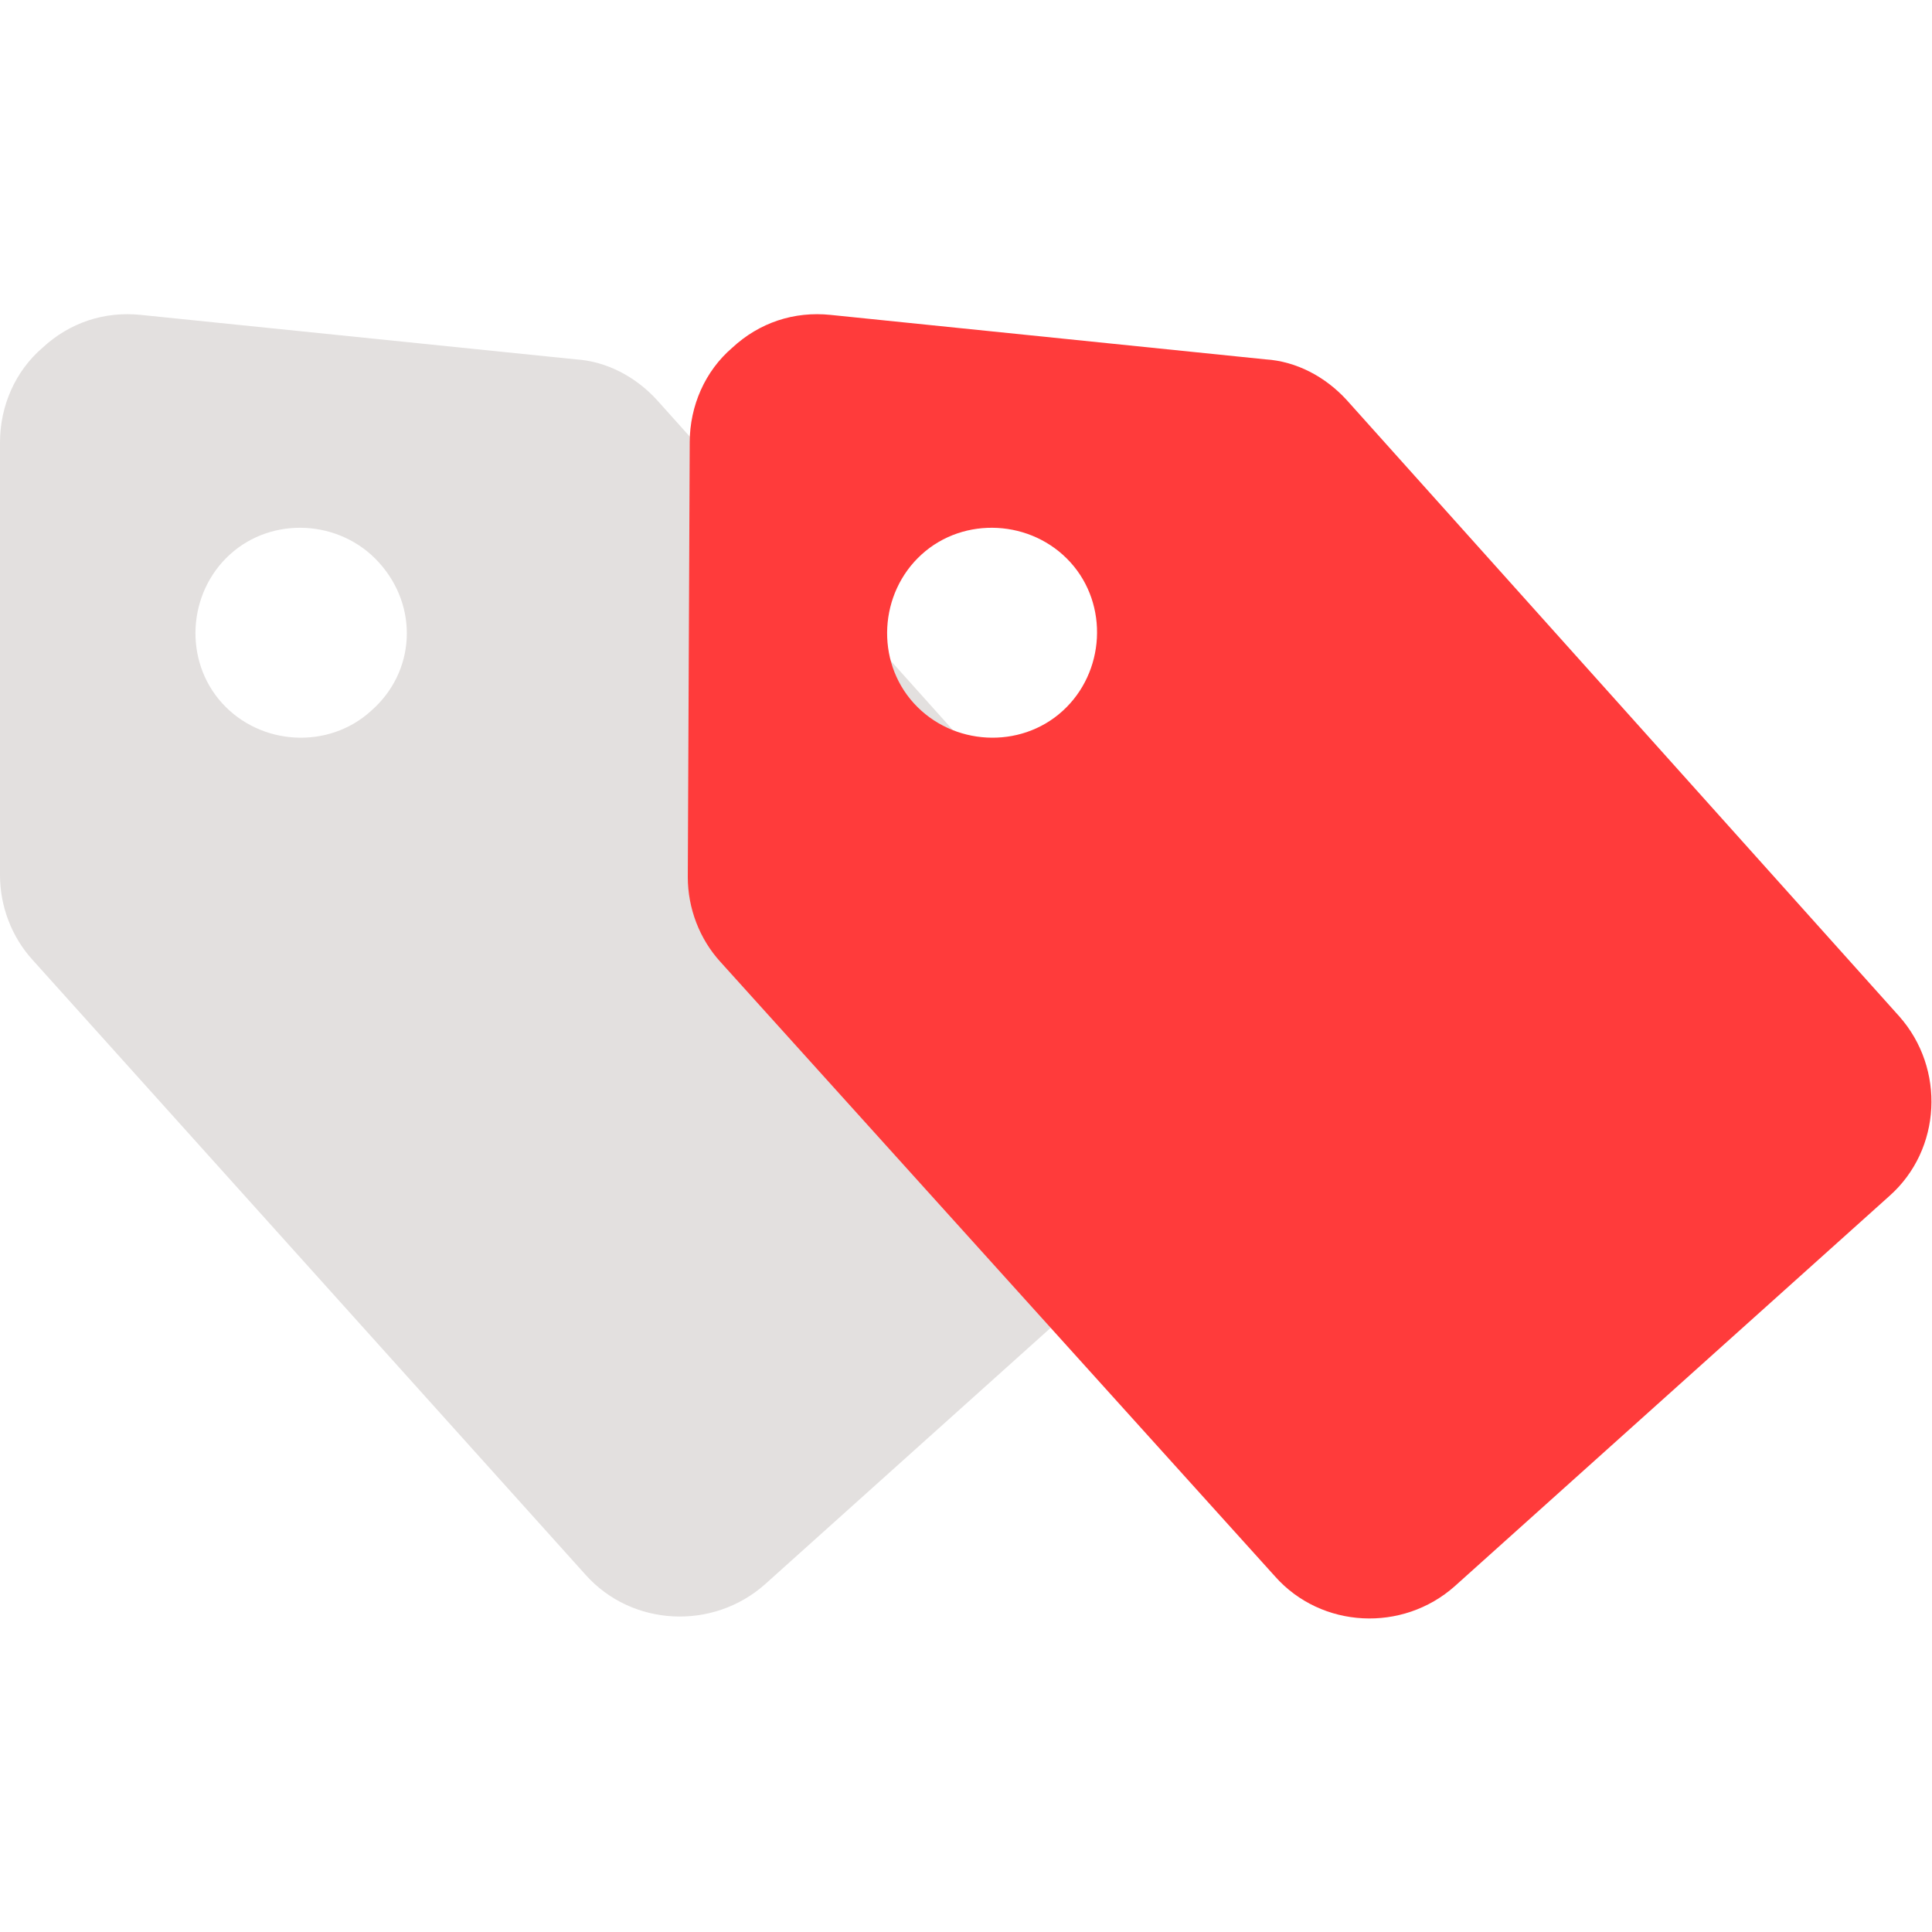
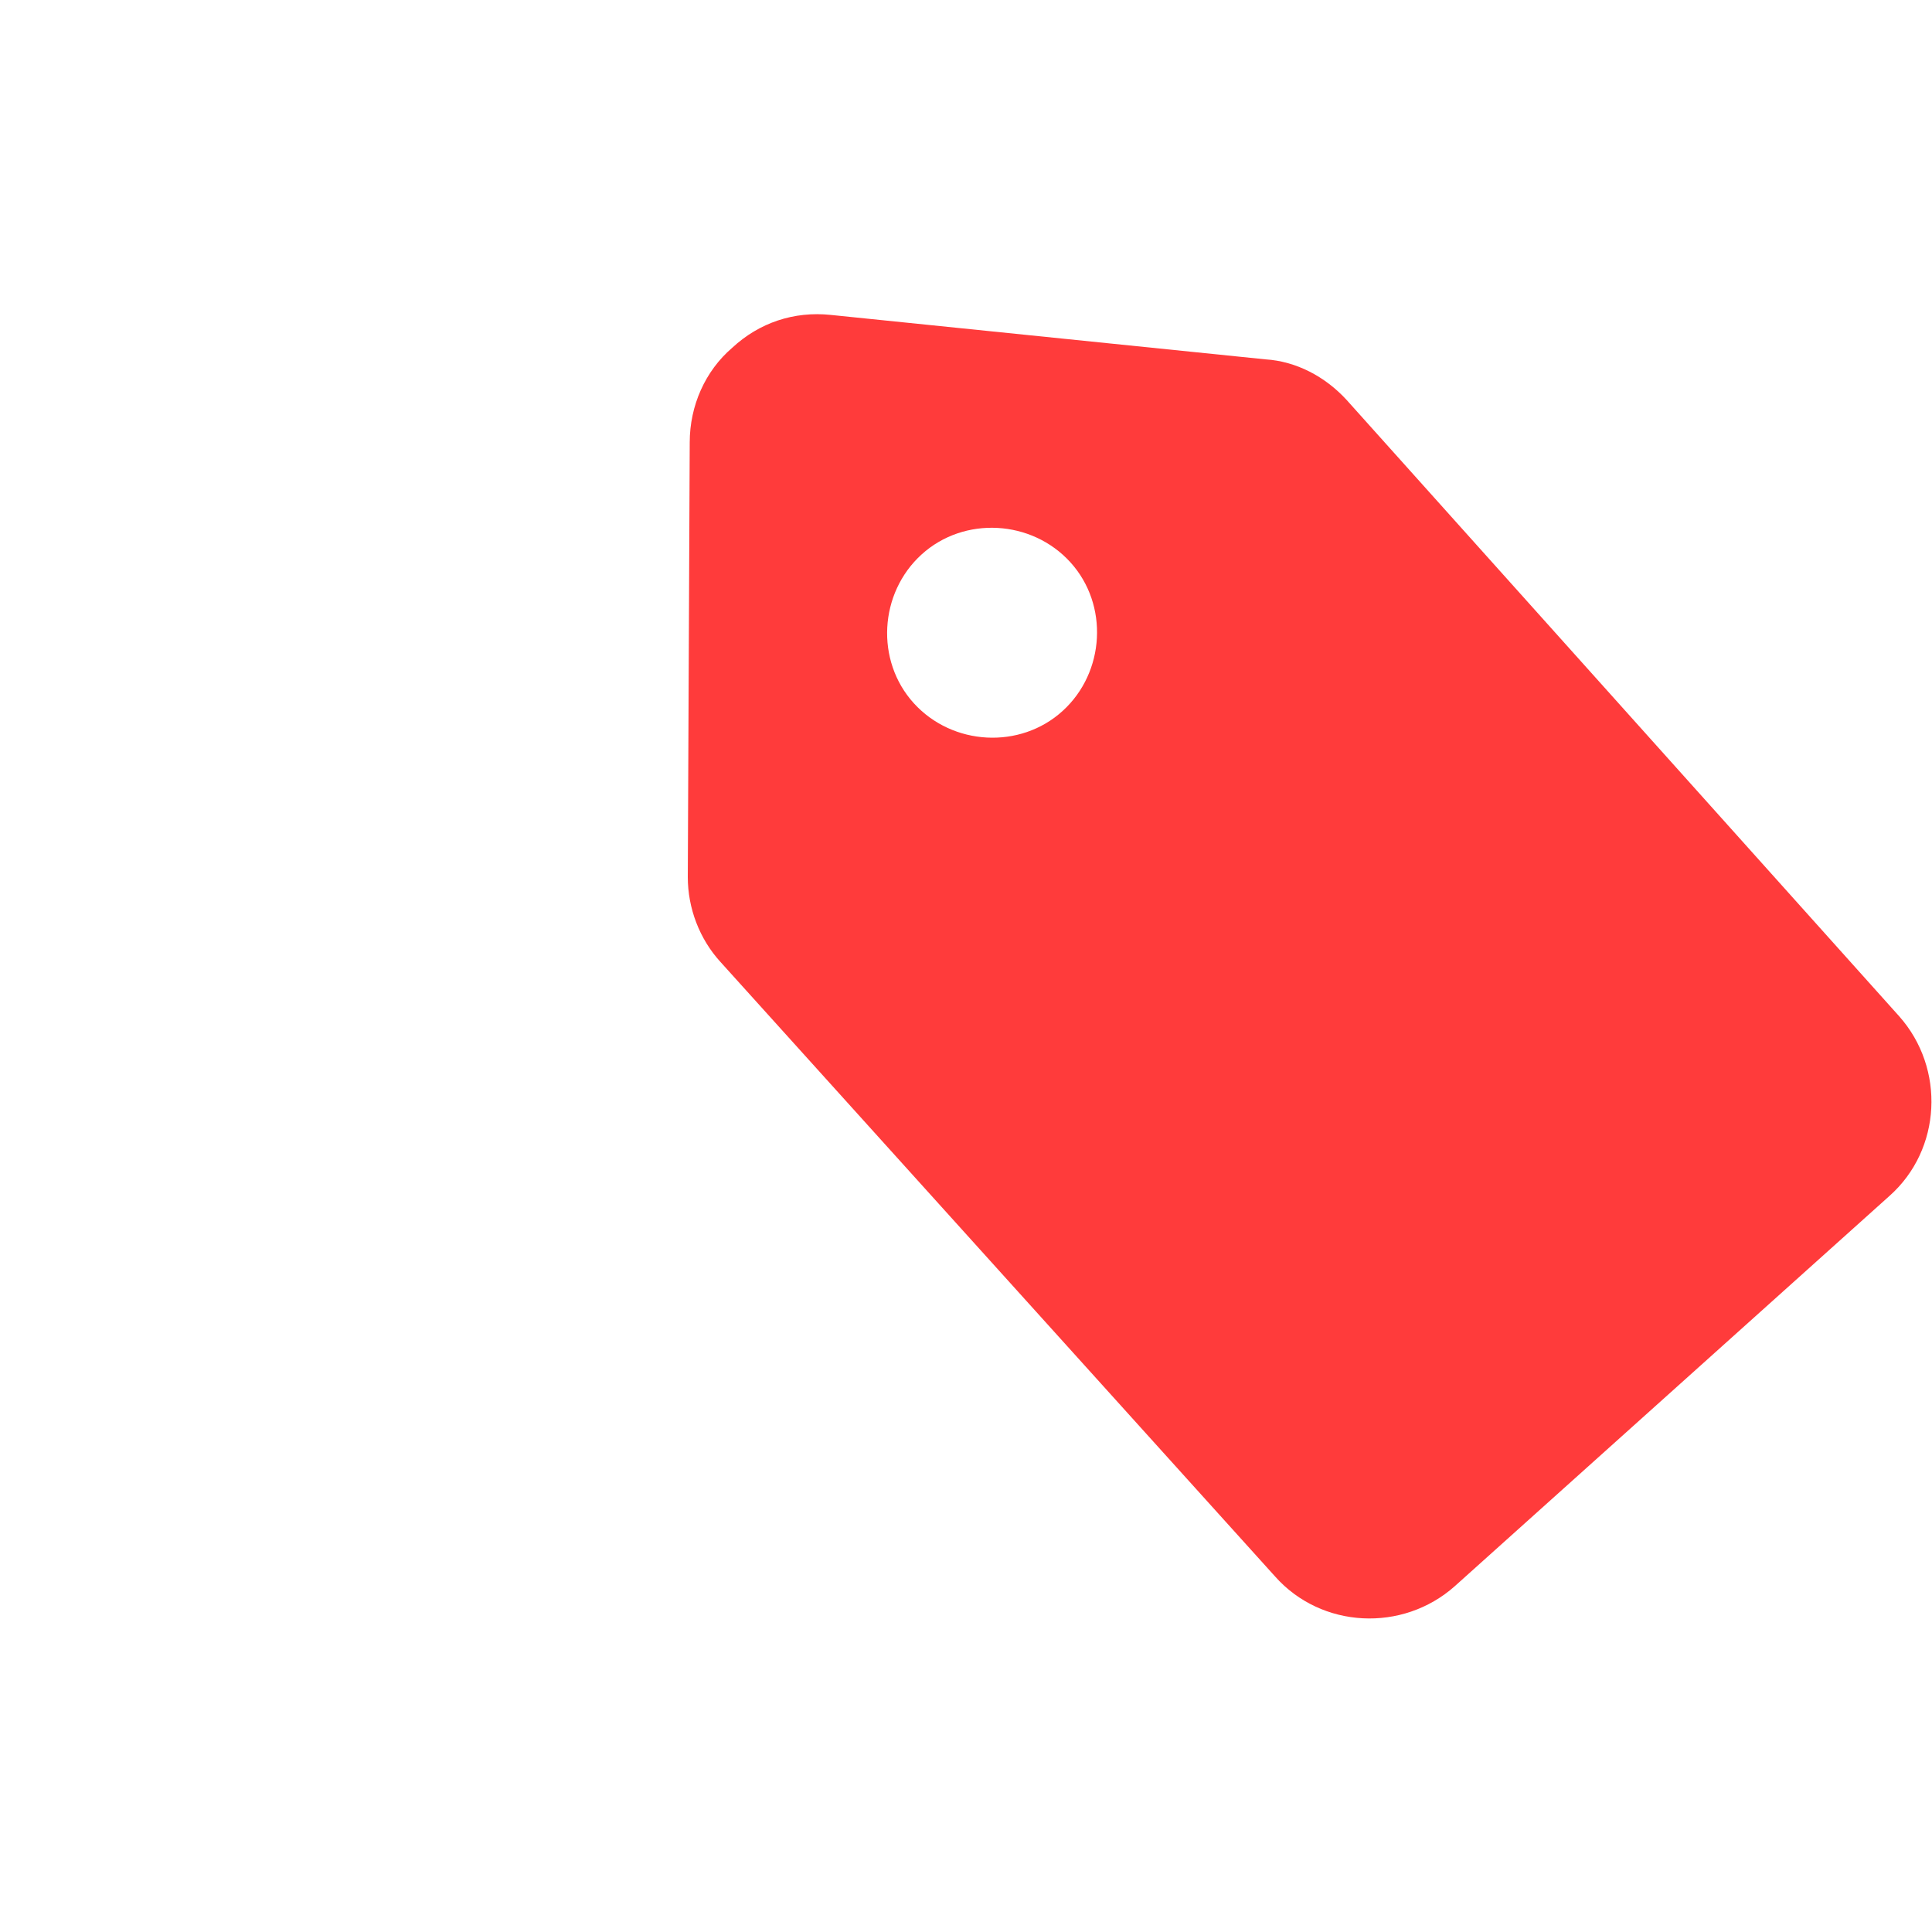
<svg xmlns="http://www.w3.org/2000/svg" version="1.1" id="レイヤー_1" x="0px" y="0px" viewBox="0 0 100 100" style="enable-background:new 0 0 100 100;" xml:space="preserve">
  <style type="text/css">
	.st0{fill:#E3E0DF;}
	.st1{fill:#FF3B3B;}
</style>
  <g>
    <g>
-       <path class="st0" d="M62.6,52.6L34,20.7c-1.1-1.2-2.6-2-4.2-2.1L7.3,16.3c-1.9-0.2-3.7,0.4-5.1,1.7c-1.4,1.2-2.2,3-2.2,4.9L0,45.3    c0,1.6,0.6,3.2,1.7,4.4l28.6,31.8c2.4,2.7,6.6,2.9,9.3,0.5l22.5-20.2C64.8,59.5,65,55.3,62.6,52.6z M19.2,36.8    c-2.2,2-5.7,1.8-7.7-0.4c-2-2.2-1.8-5.7,0.4-7.7s5.7-1.8,7.7,0.4C21.7,31.4,21.5,34.8,19.2,36.8z" />
-     </g>
+       </g>
    <g>
      <path class="st1" d="M98.3,52.6L69.7,20.7c-1.1-1.2-2.6-2-4.2-2.1L43,16.3c-1.9-0.2-3.7,0.4-5.1,1.7c-1.4,1.2-2.2,3-2.2,4.9    l-0.1,22.5c0,1.6,0.6,3.2,1.7,4.4L66,81.6c2.4,2.7,6.6,2.9,9.3,0.5l22.5-20.2C100.5,59.5,100.7,55.3,98.3,52.6z M55,36.8    c-2.2,2-5.7,1.8-7.7-0.4c-2-2.2-1.8-5.7,0.4-7.7c2.2-2,5.7-1.8,7.7,0.4S57.2,34.8,55,36.8z" />
    </g>
  </g>
</svg>